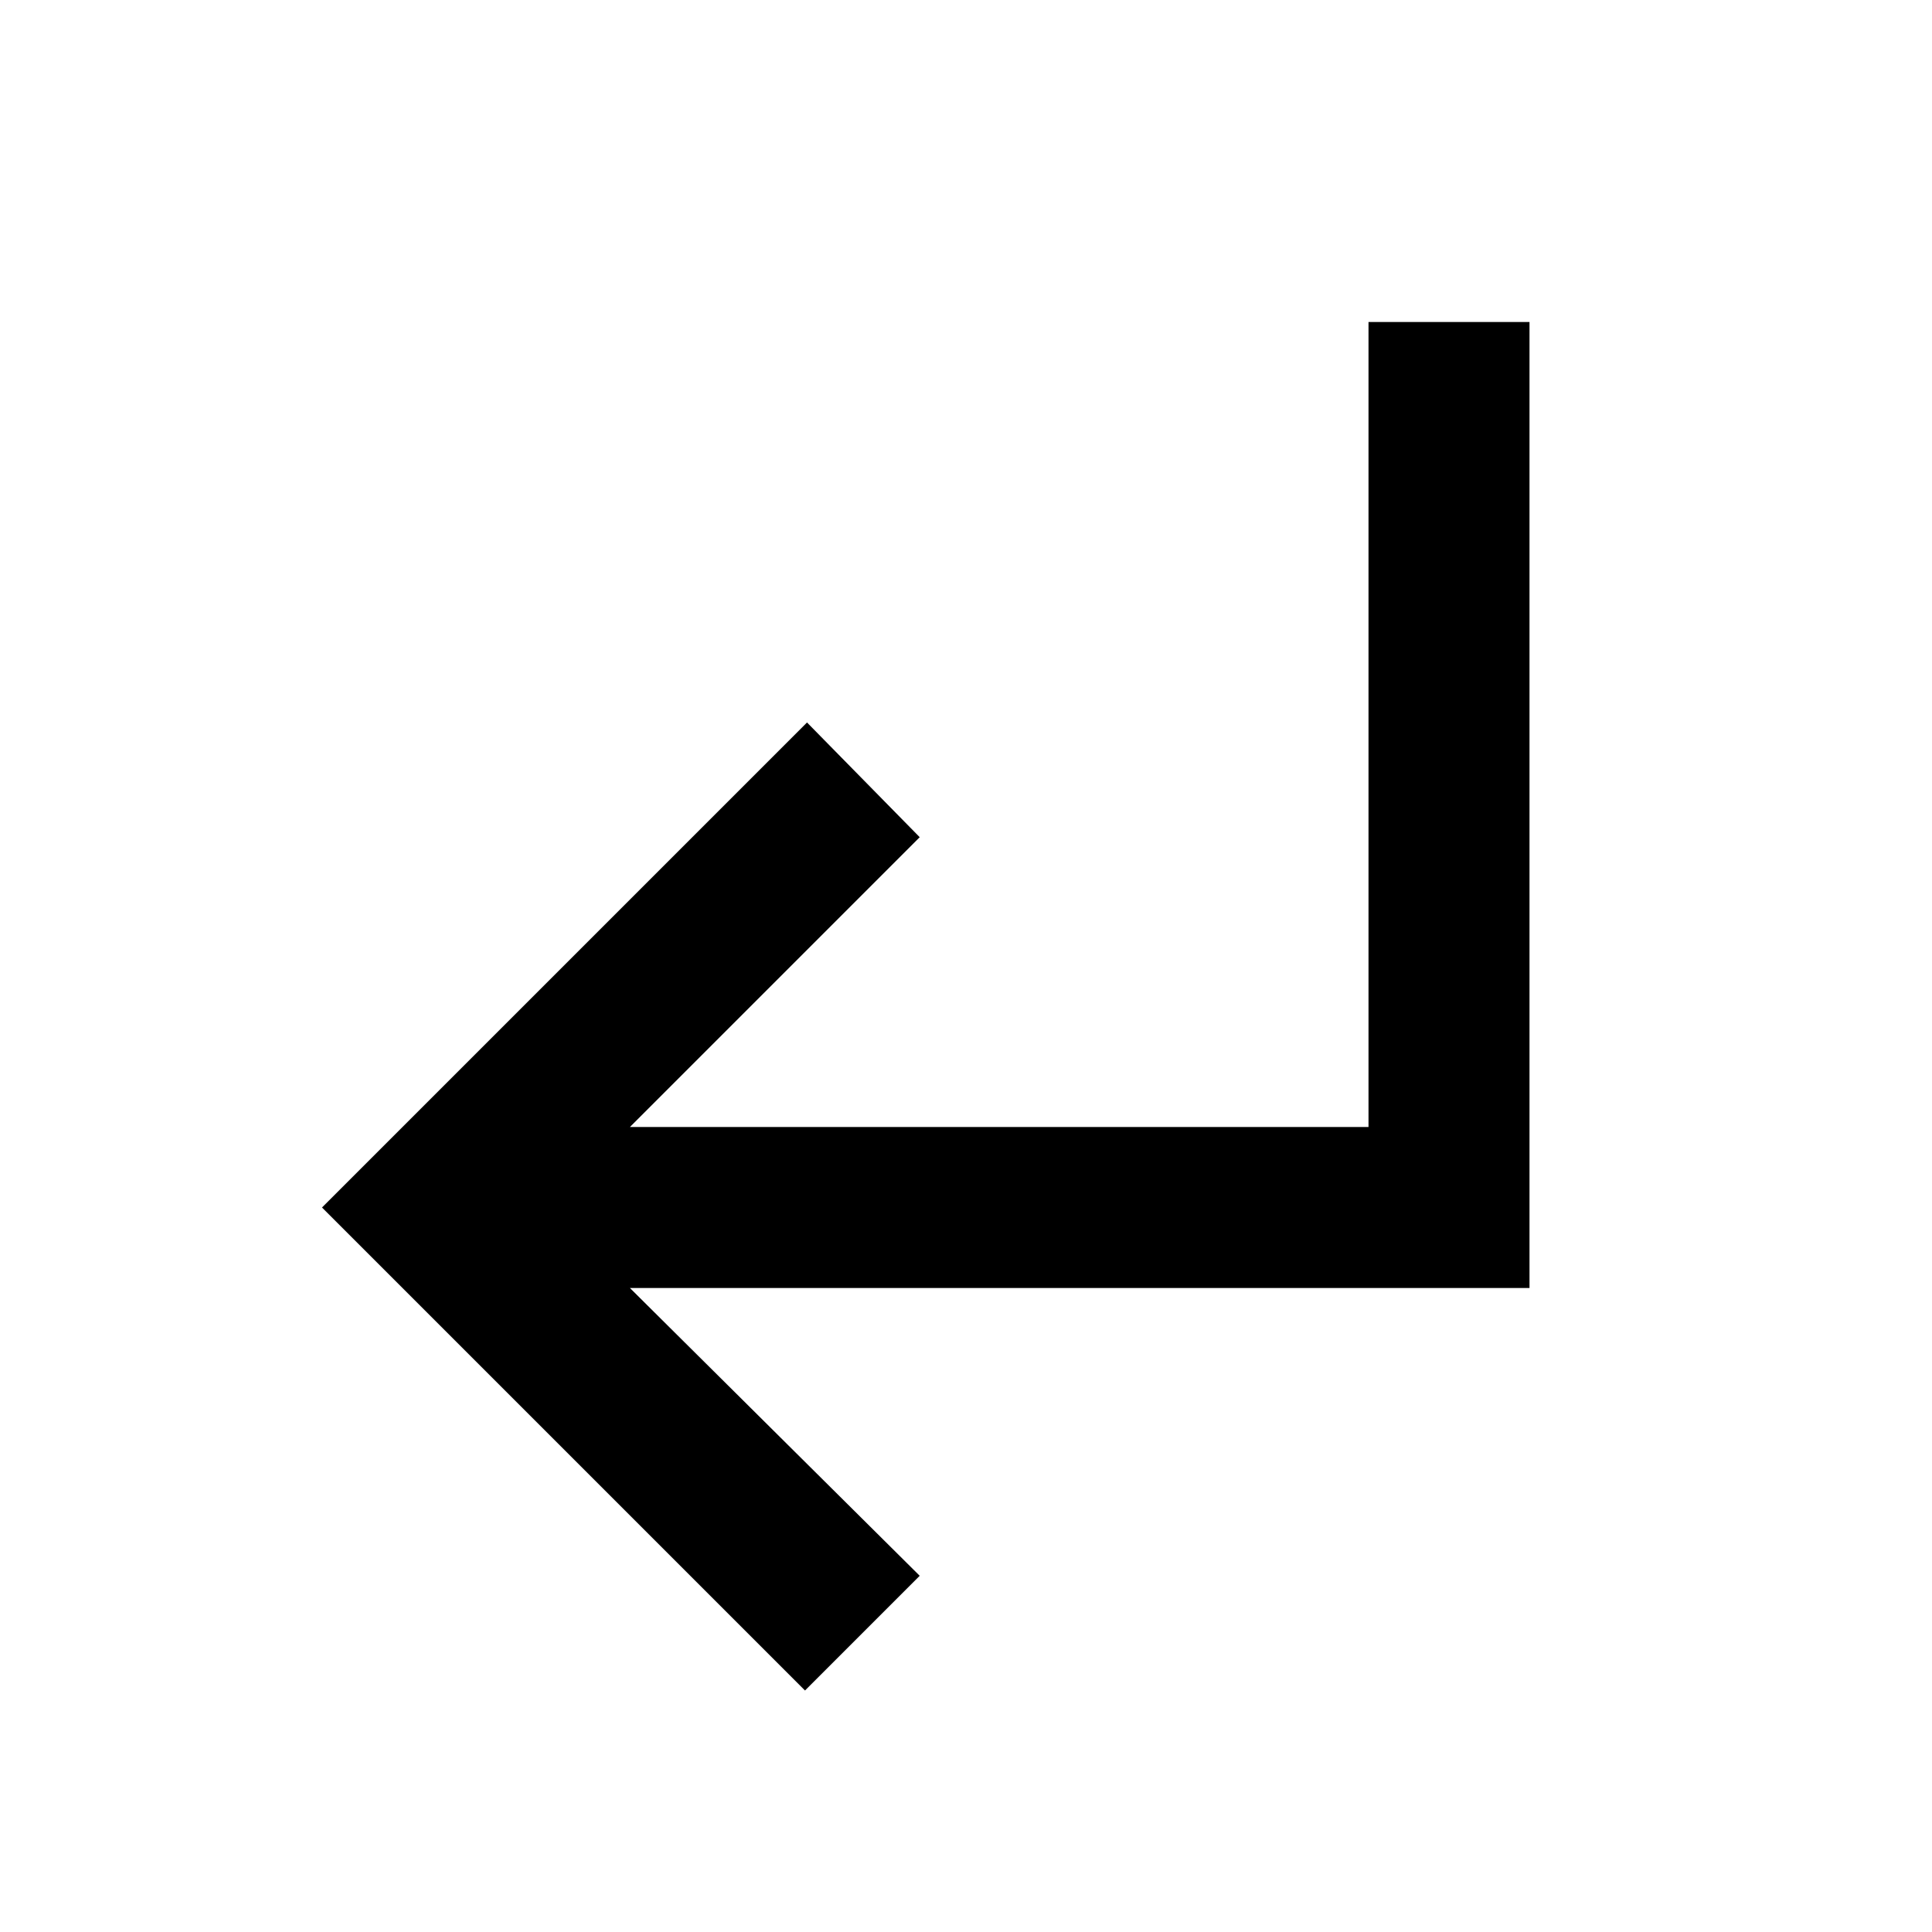
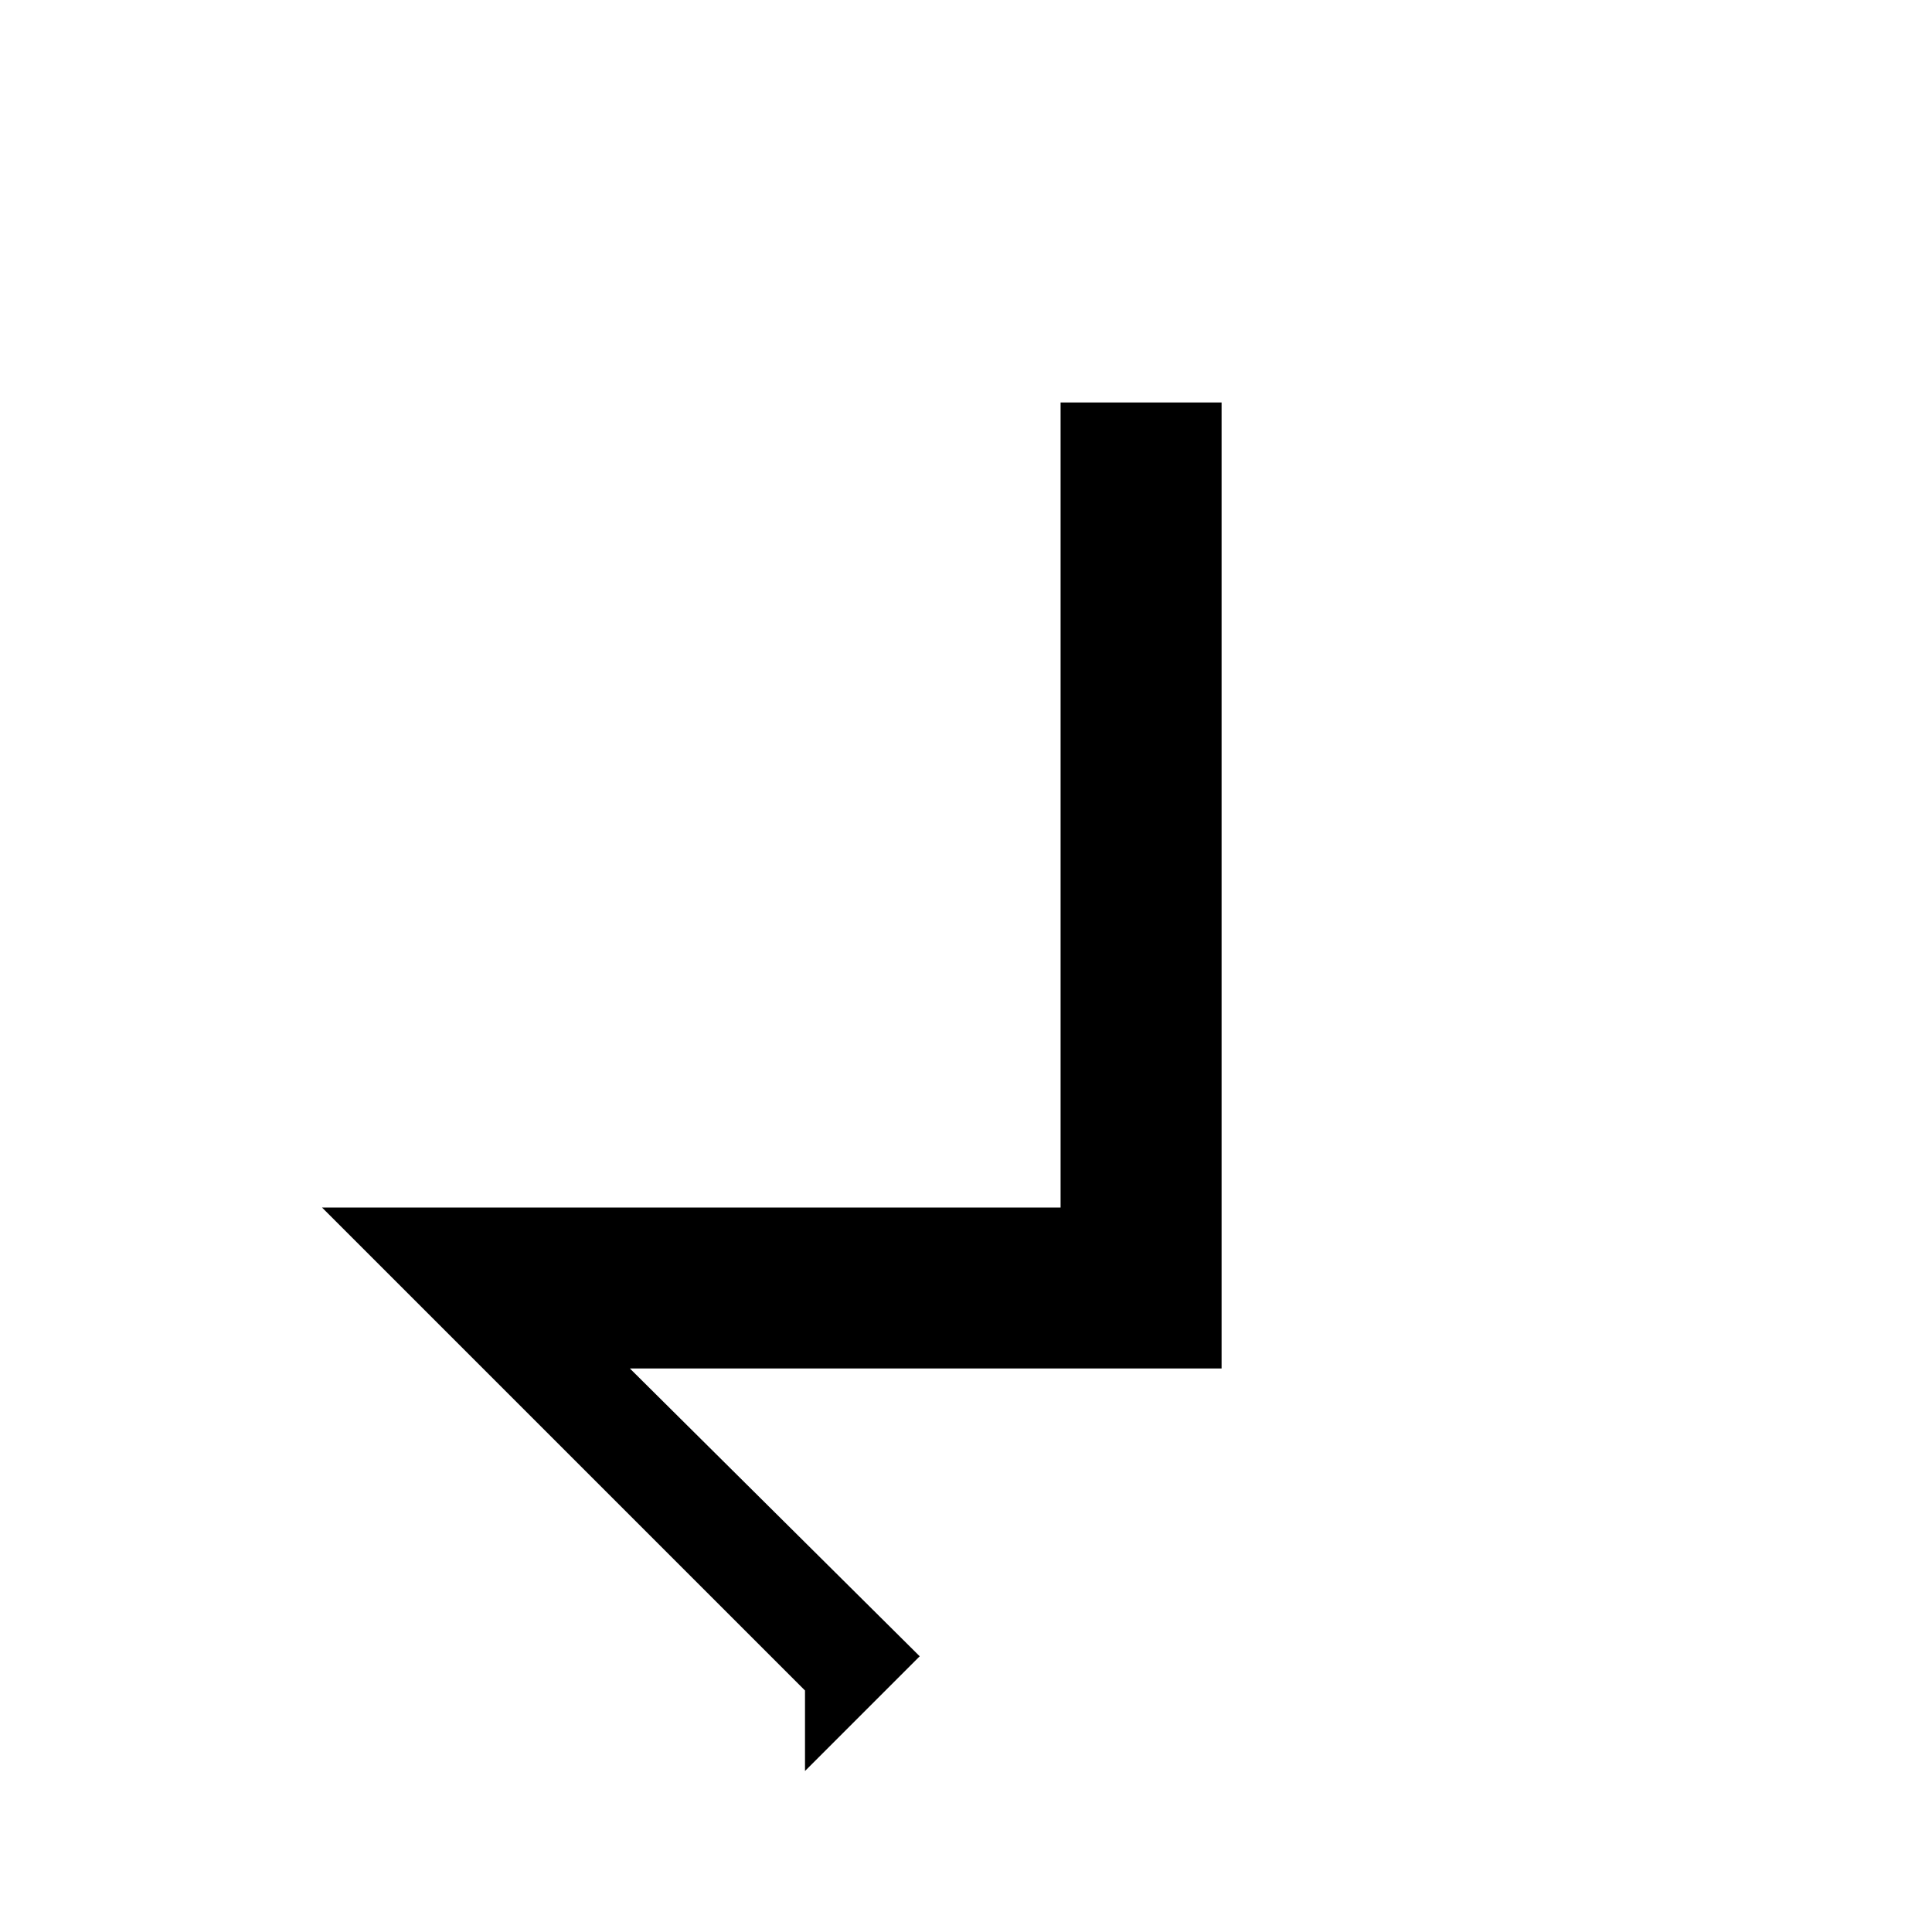
<svg xmlns="http://www.w3.org/2000/svg" fill="#000000" width="24px" viewBox="0 -960 960 960" height="24px">
-   <path d="M400-120 160-360l241-241 56 57-144 144h367v-400h80v480H313l144 143-57 57Z" />
+   <path d="M400-120 160-360h367v-400h80v480H313l144 143-57 57Z" />
</svg>